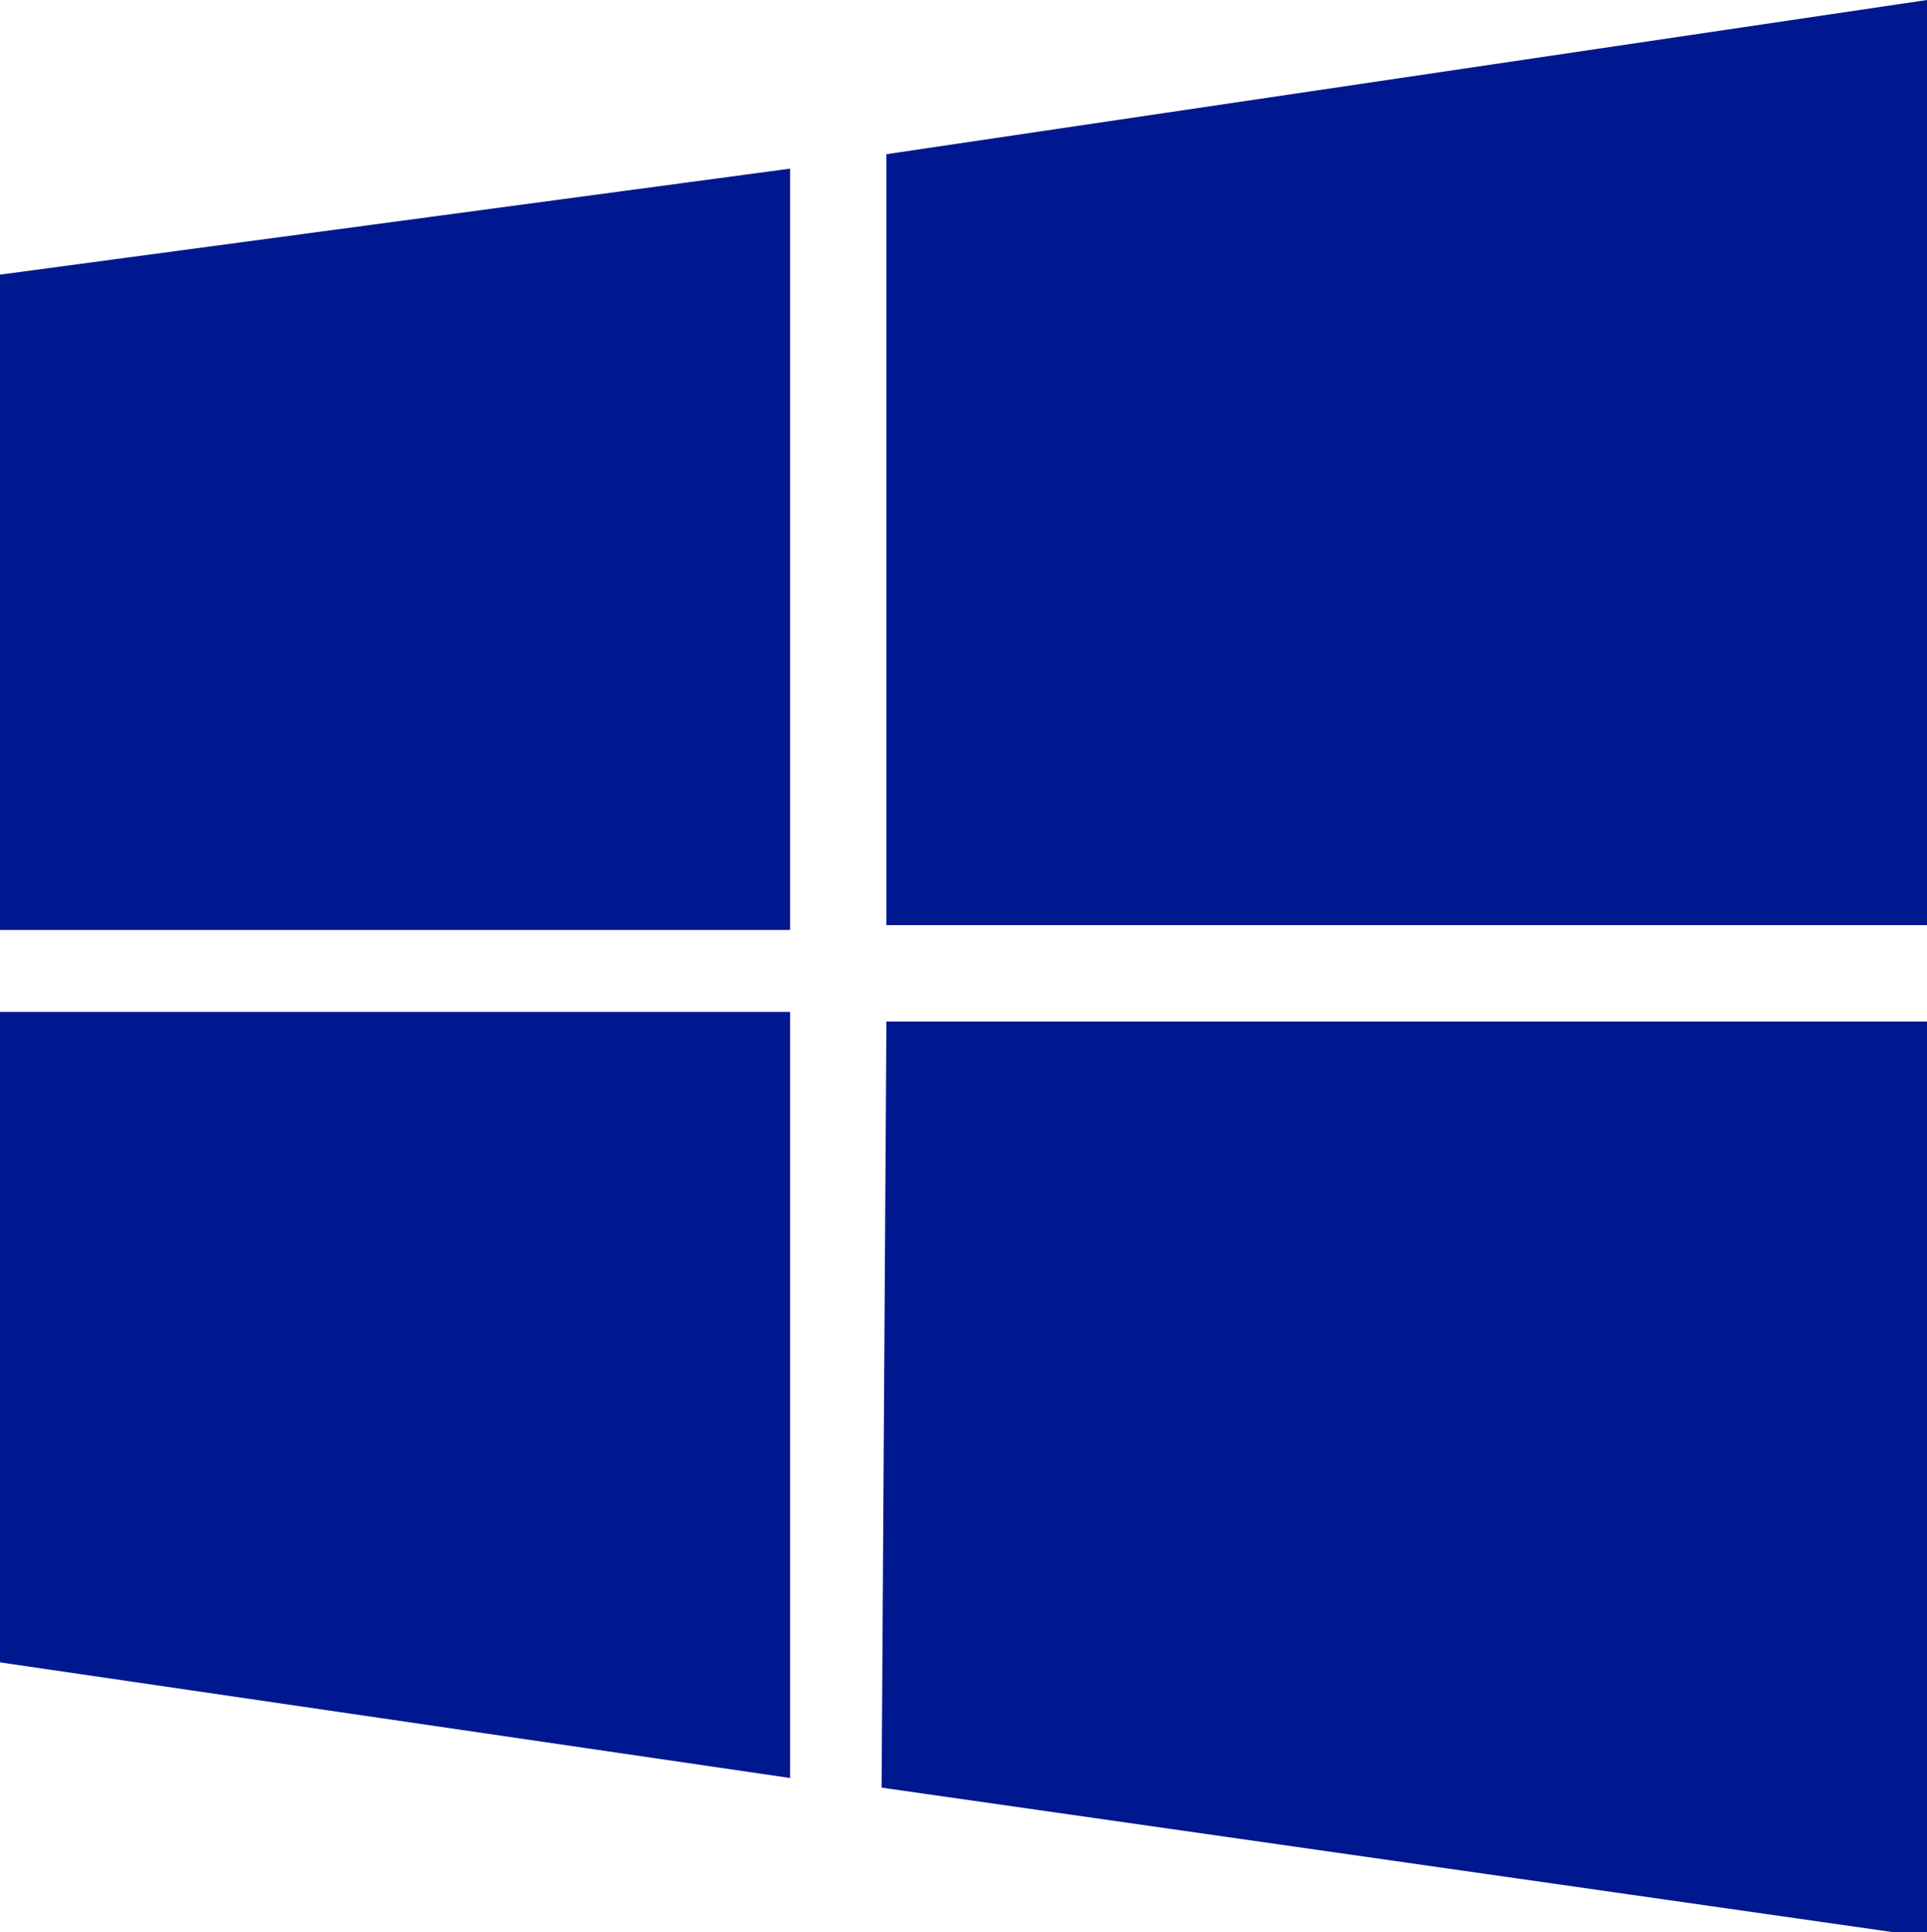
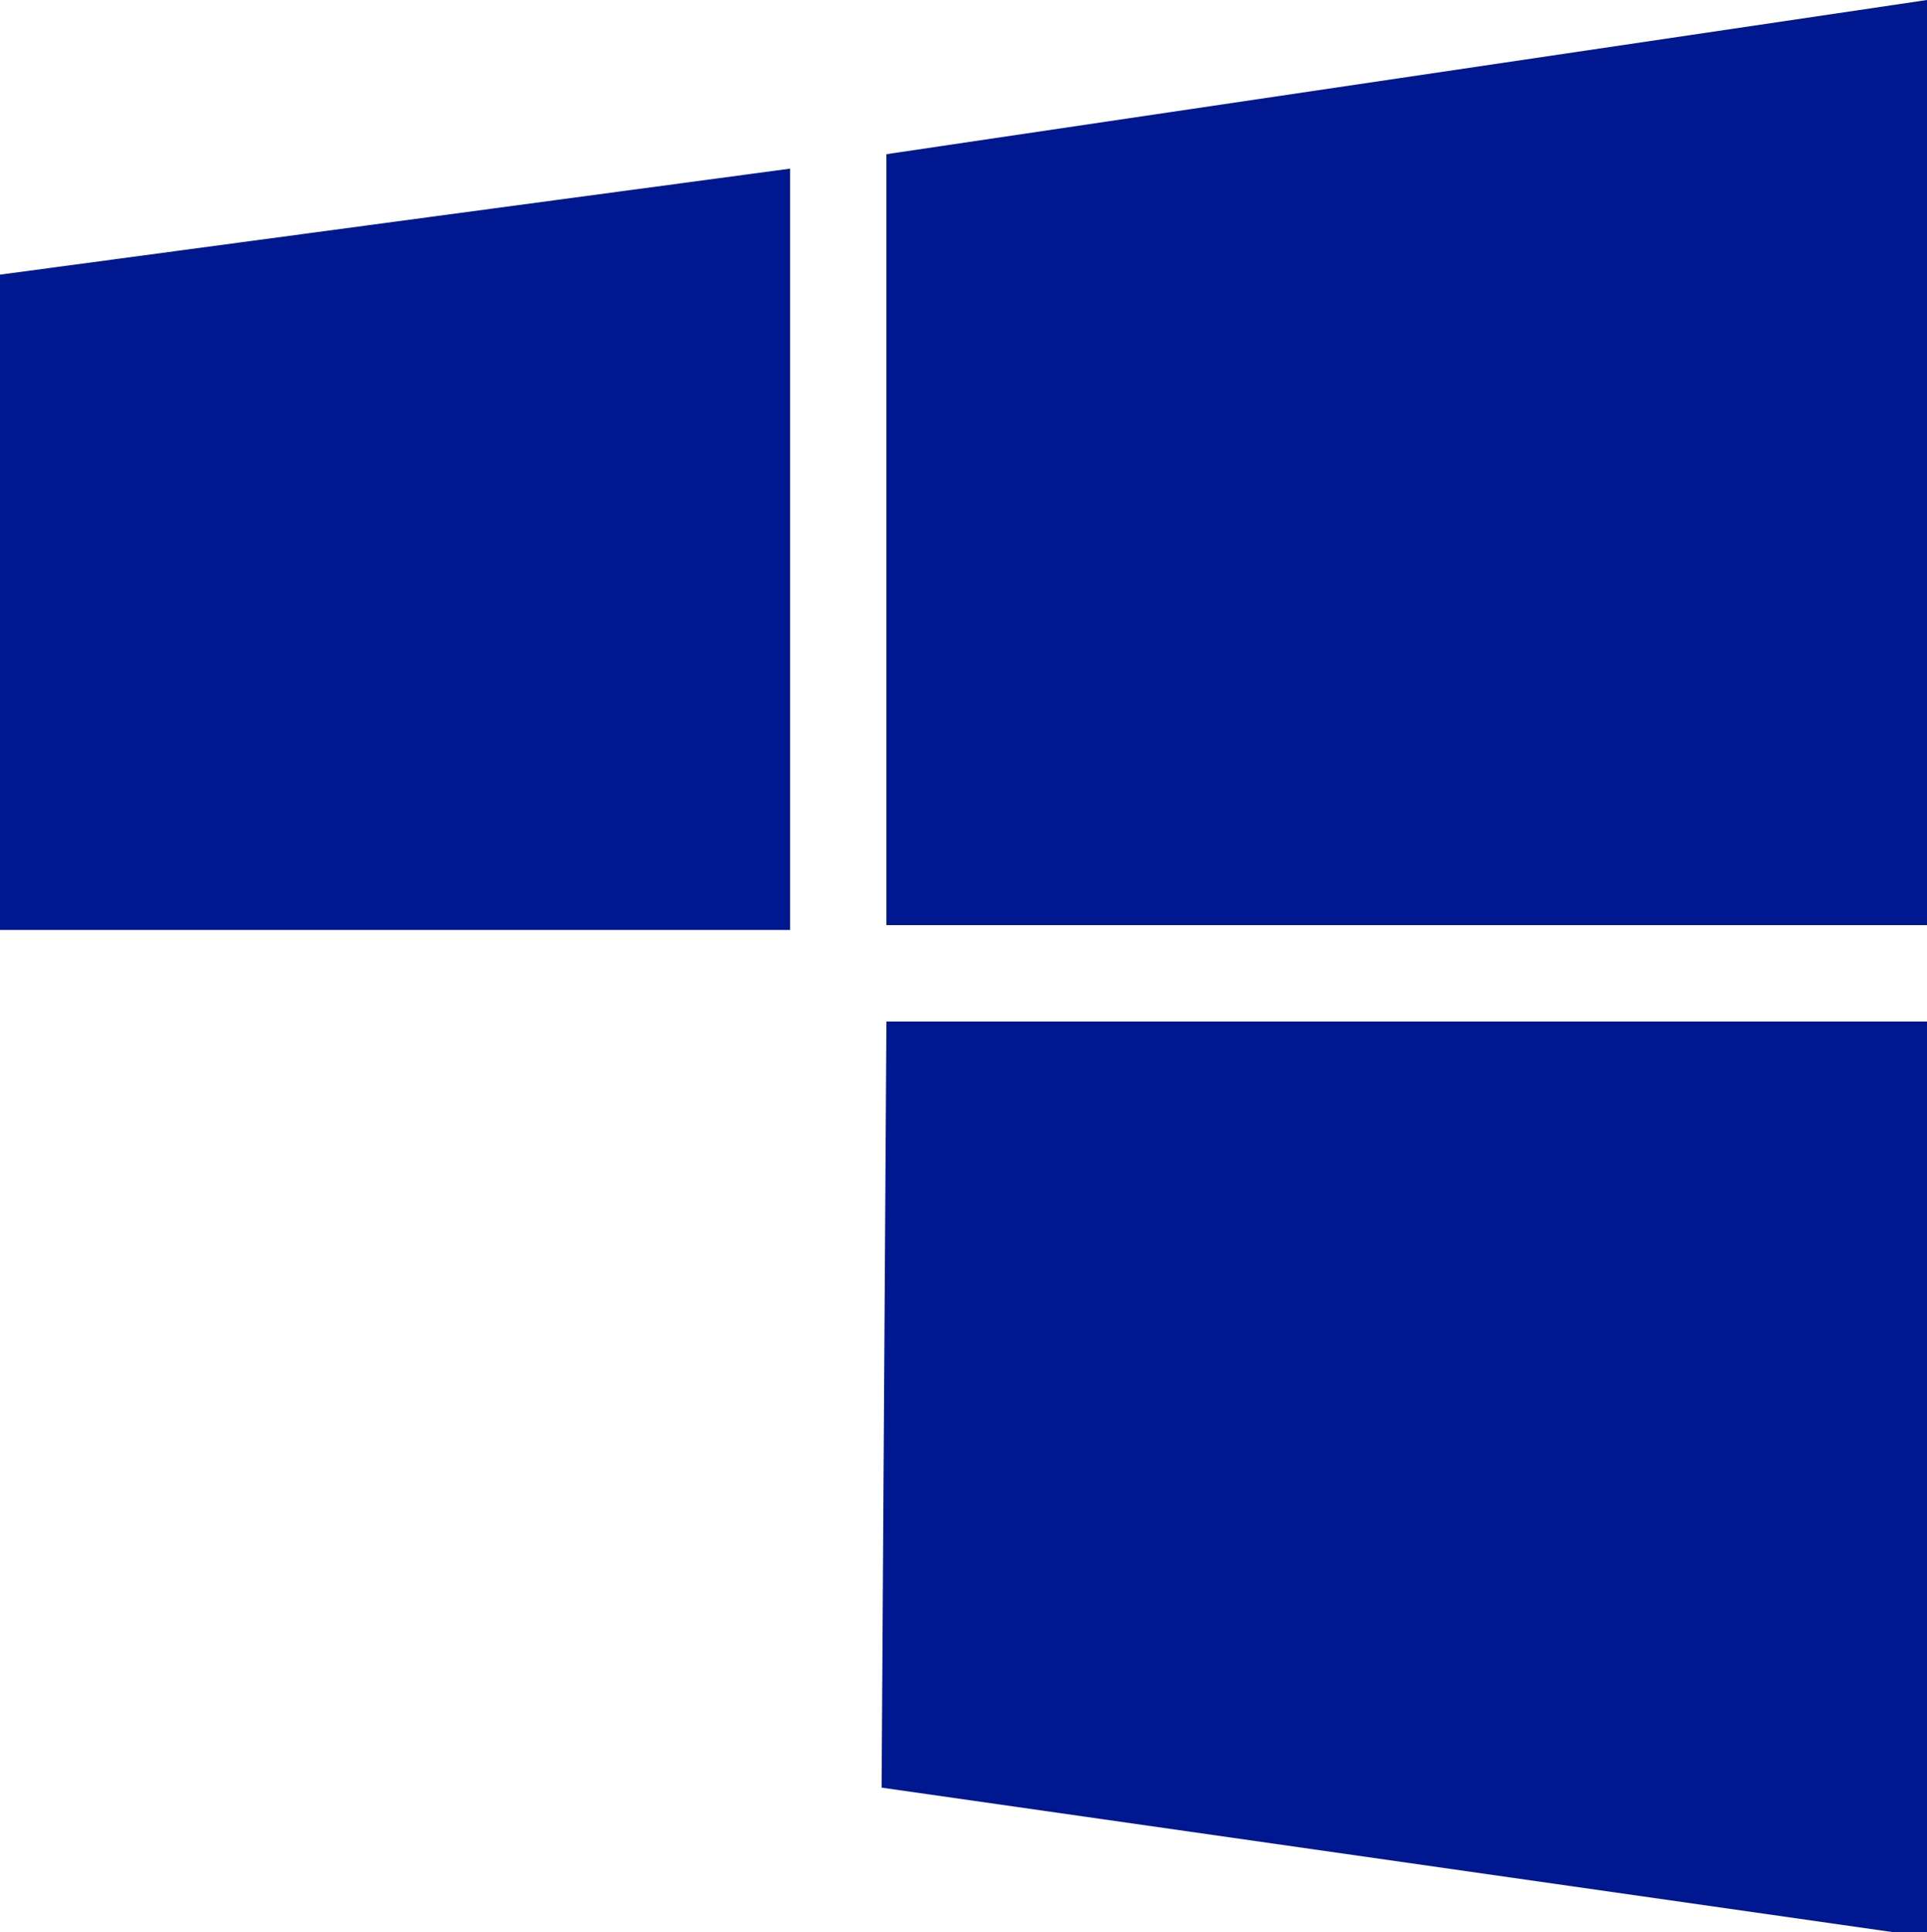
<svg xmlns="http://www.w3.org/2000/svg" xmlns:ns1="http://sodipodi.sourceforge.net/DTD/sodipodi-0.dtd" xmlns:ns2="http://www.inkscape.org/namespaces/inkscape" version="1.1" id="svg22" x="0px" y="0px" viewBox="0 0 40 40.1" style="enable-background:new 0 0 40 40.1;" xml:space="preserve">
  <style type="text/css">
	.st0{fill:#00188F;}
</style>
  <ns1:namedview bordercolor="#666666" borderopacity="1" fit-margin-bottom="0" fit-margin-left="0" fit-margin-right="0" fit-margin-top="0" gridtolerance="10" guidetolerance="10" id="namedview24" ns2:current-layer="text43" ns2:cx="457.4707" ns2:cy="28.259884" ns2:guide-bbox="true" ns2:pageopacity="0" ns2:pageshadow="2" ns2:window-height="1017" ns2:window-maximized="1" ns2:window-width="1920" ns2:window-x="-8" ns2:window-y="-8" ns2:zoom="1.0784864" objecttolerance="10" pagecolor="#ffffff" showgrid="false" showguides="true">
	</ns1:namedview>
  <g>
-     <path id="path2" ns2:connector-curvature="0" class="st0" d="M0,5.7l16.4-2.2v15.8H0 M18.4,3.2L40,0v19.2H18.4 M0,21h16.4   v15.9L0,34.5 M18.4,21.2H40v19l-21.7-3.1" />
+     <path id="path2" ns2:connector-curvature="0" class="st0" d="M0,5.7l16.4-2.2v15.8H0 M18.4,3.2L40,0v19.2H18.4 M0,21v15.9L0,34.5 M18.4,21.2H40v19l-21.7-3.1" />
  </g>
</svg>